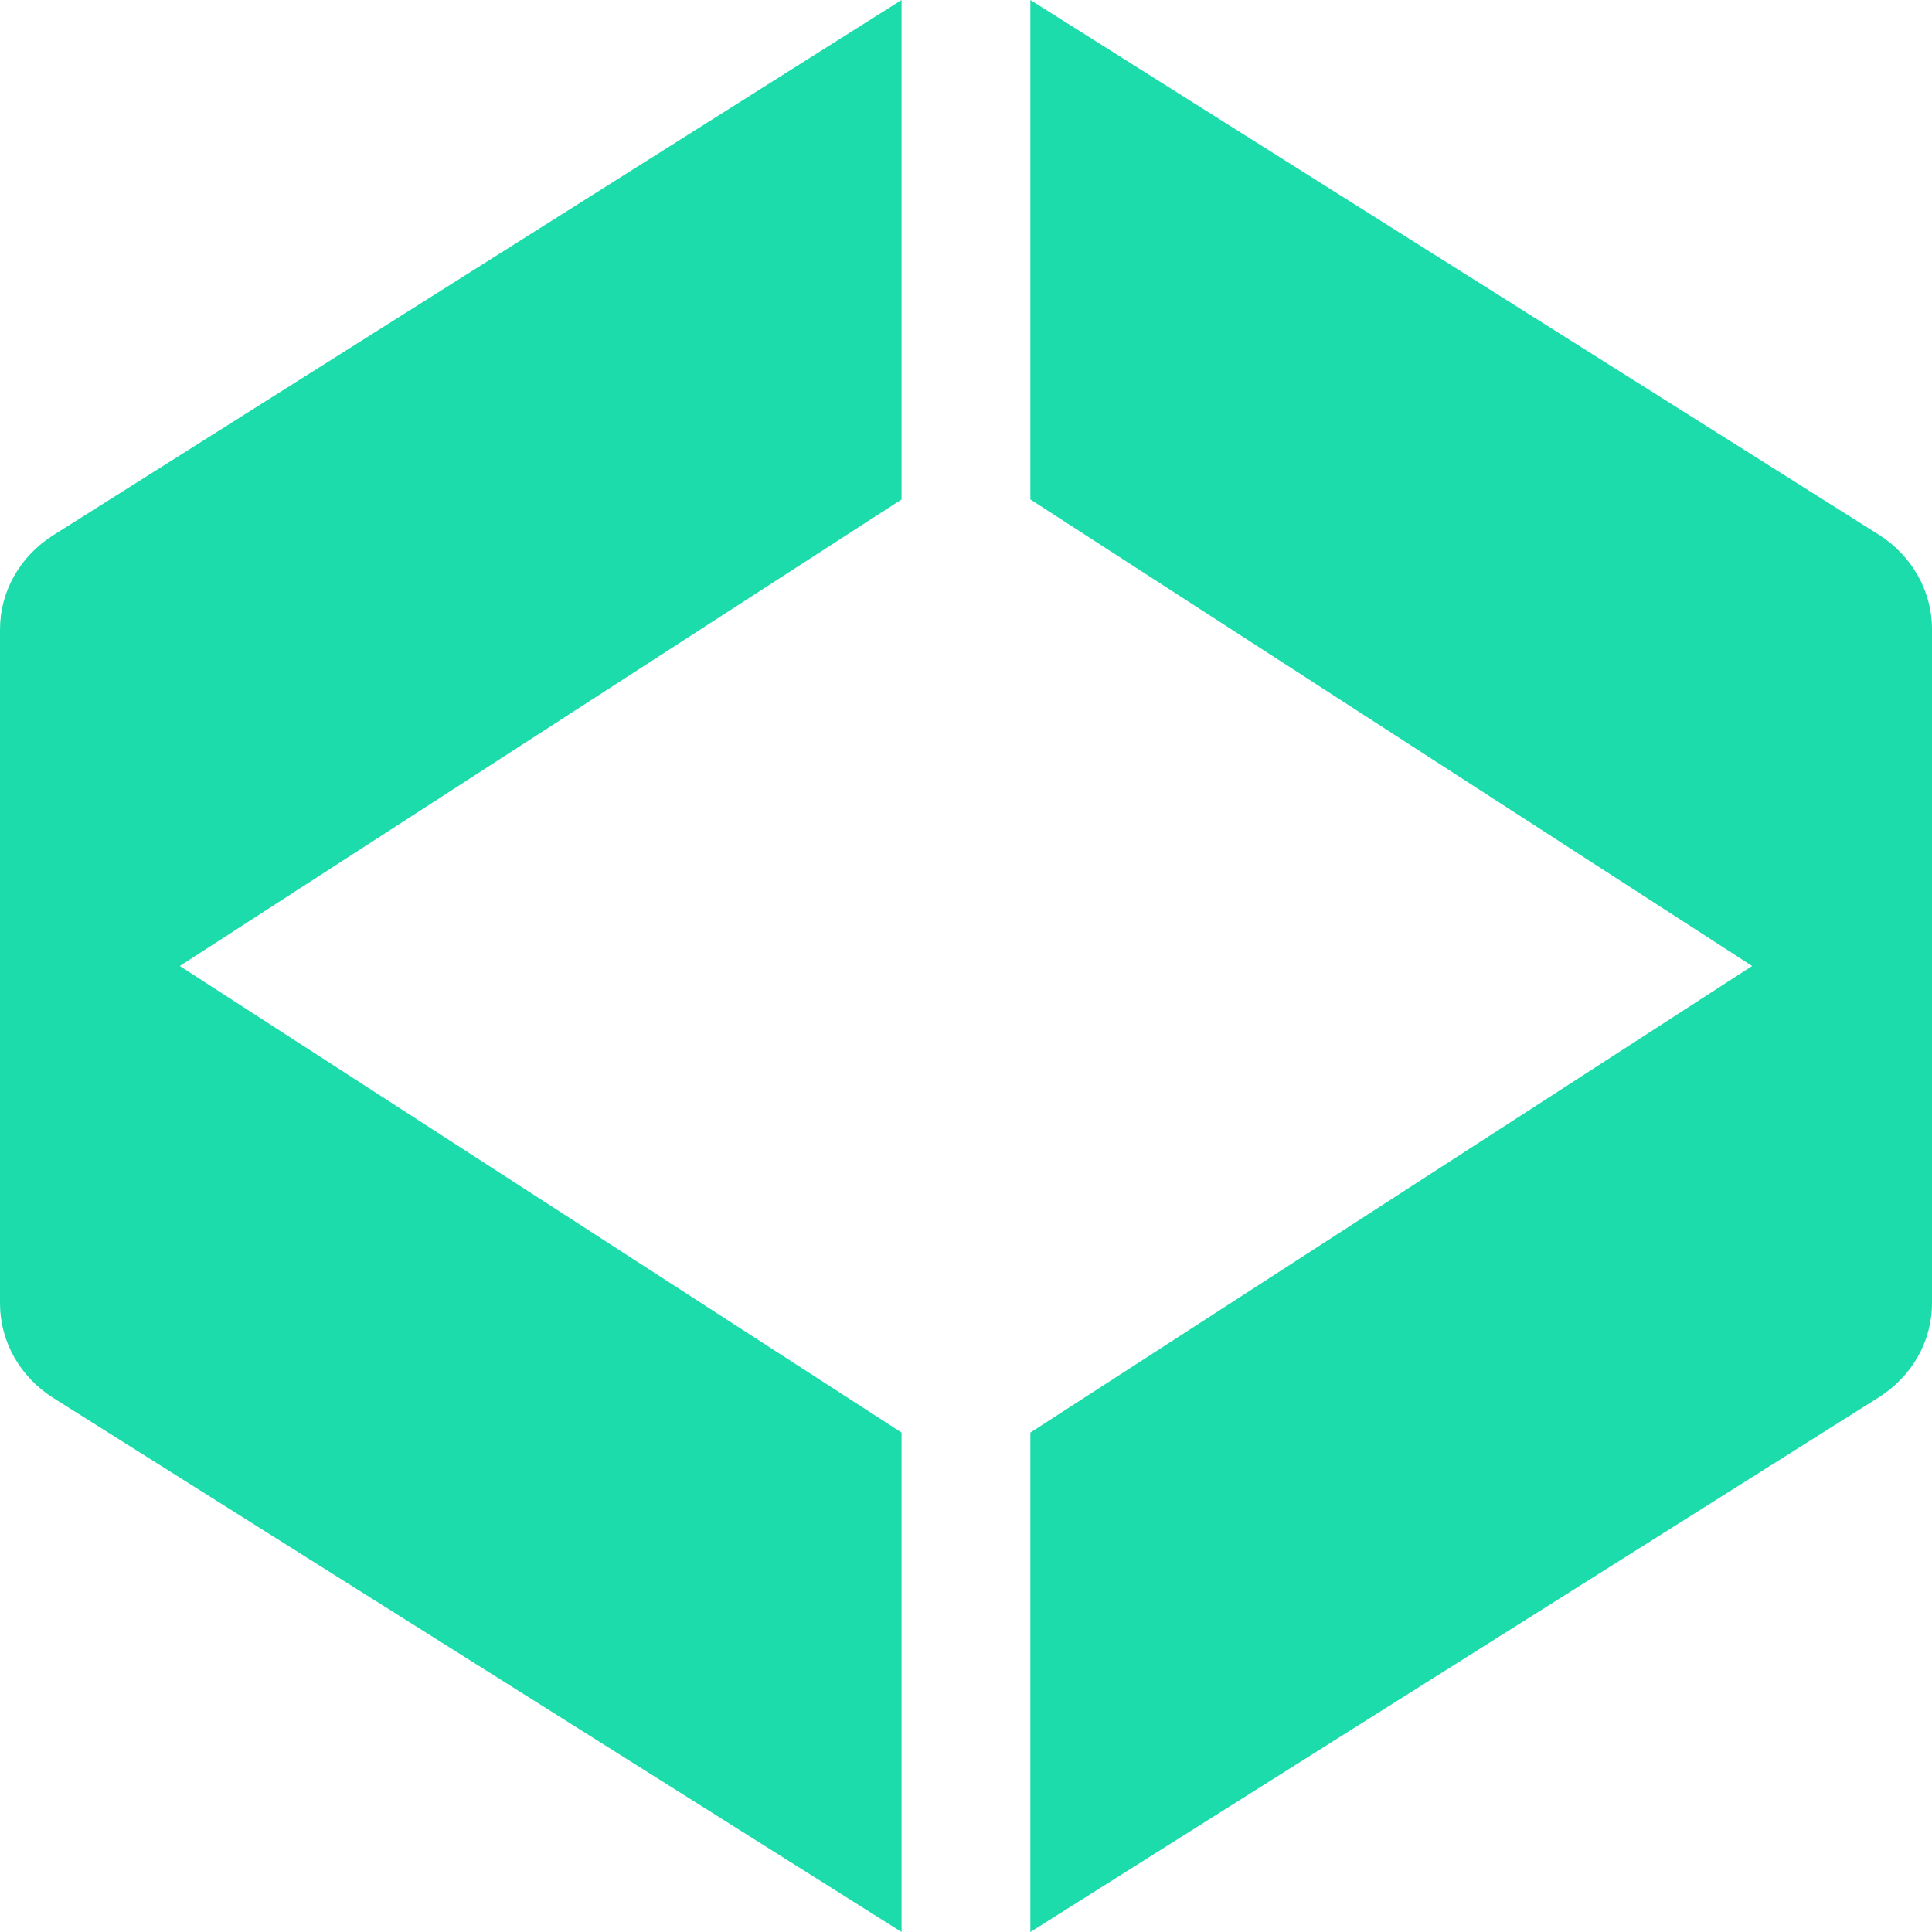
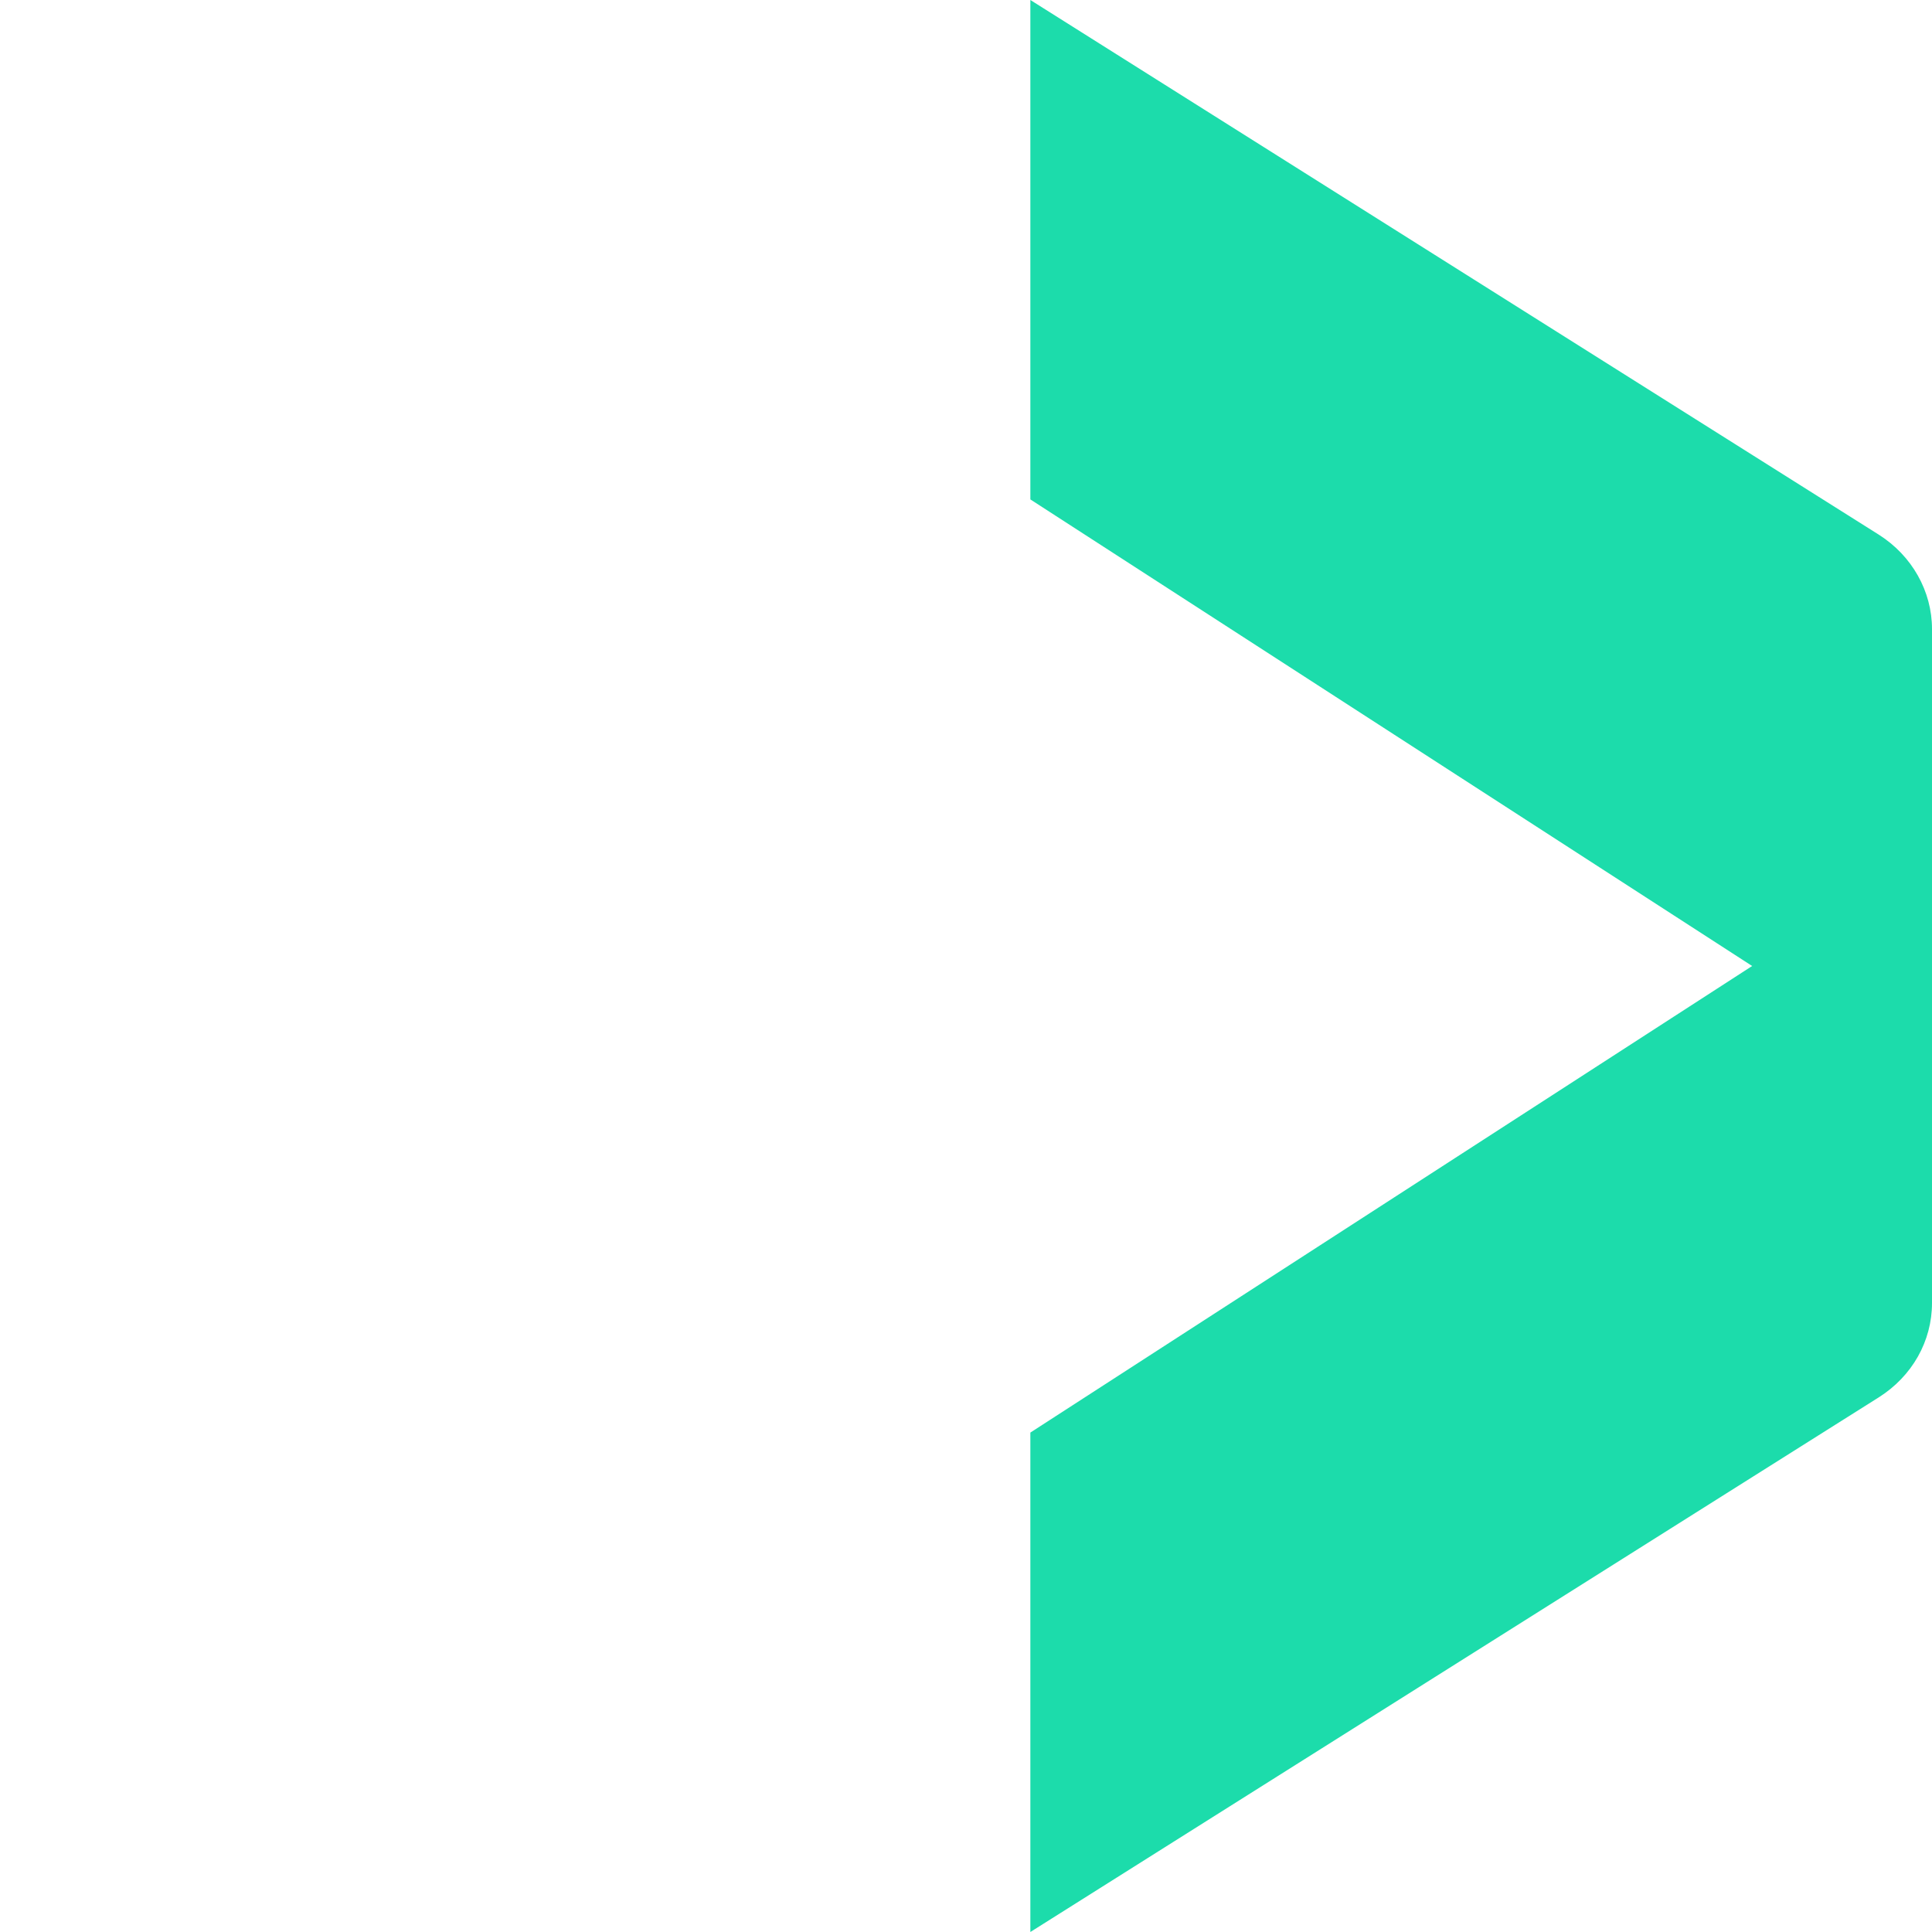
<svg xmlns="http://www.w3.org/2000/svg" width="32" height="32" viewBox="0 0 32 32" fill="none">
  <path d="M17.066 8.272V0L31.116 8.854C31.671 9.204 32 9.796 32 10.418V21.582C32 22.214 31.671 22.796 31.116 23.146L17.066 32V23.728L29.021 16L17.066 8.272Z" fill="#1CDCAB" />
-   <path d="M14.933 23.728V32L0.883 23.155C0.329 22.806 0 22.214 0 21.592V10.427C0 9.796 0.329 9.214 0.883 8.864L14.933 0V8.272L2.978 16L14.933 23.728Z" fill="#1CDCAB" />
</svg>